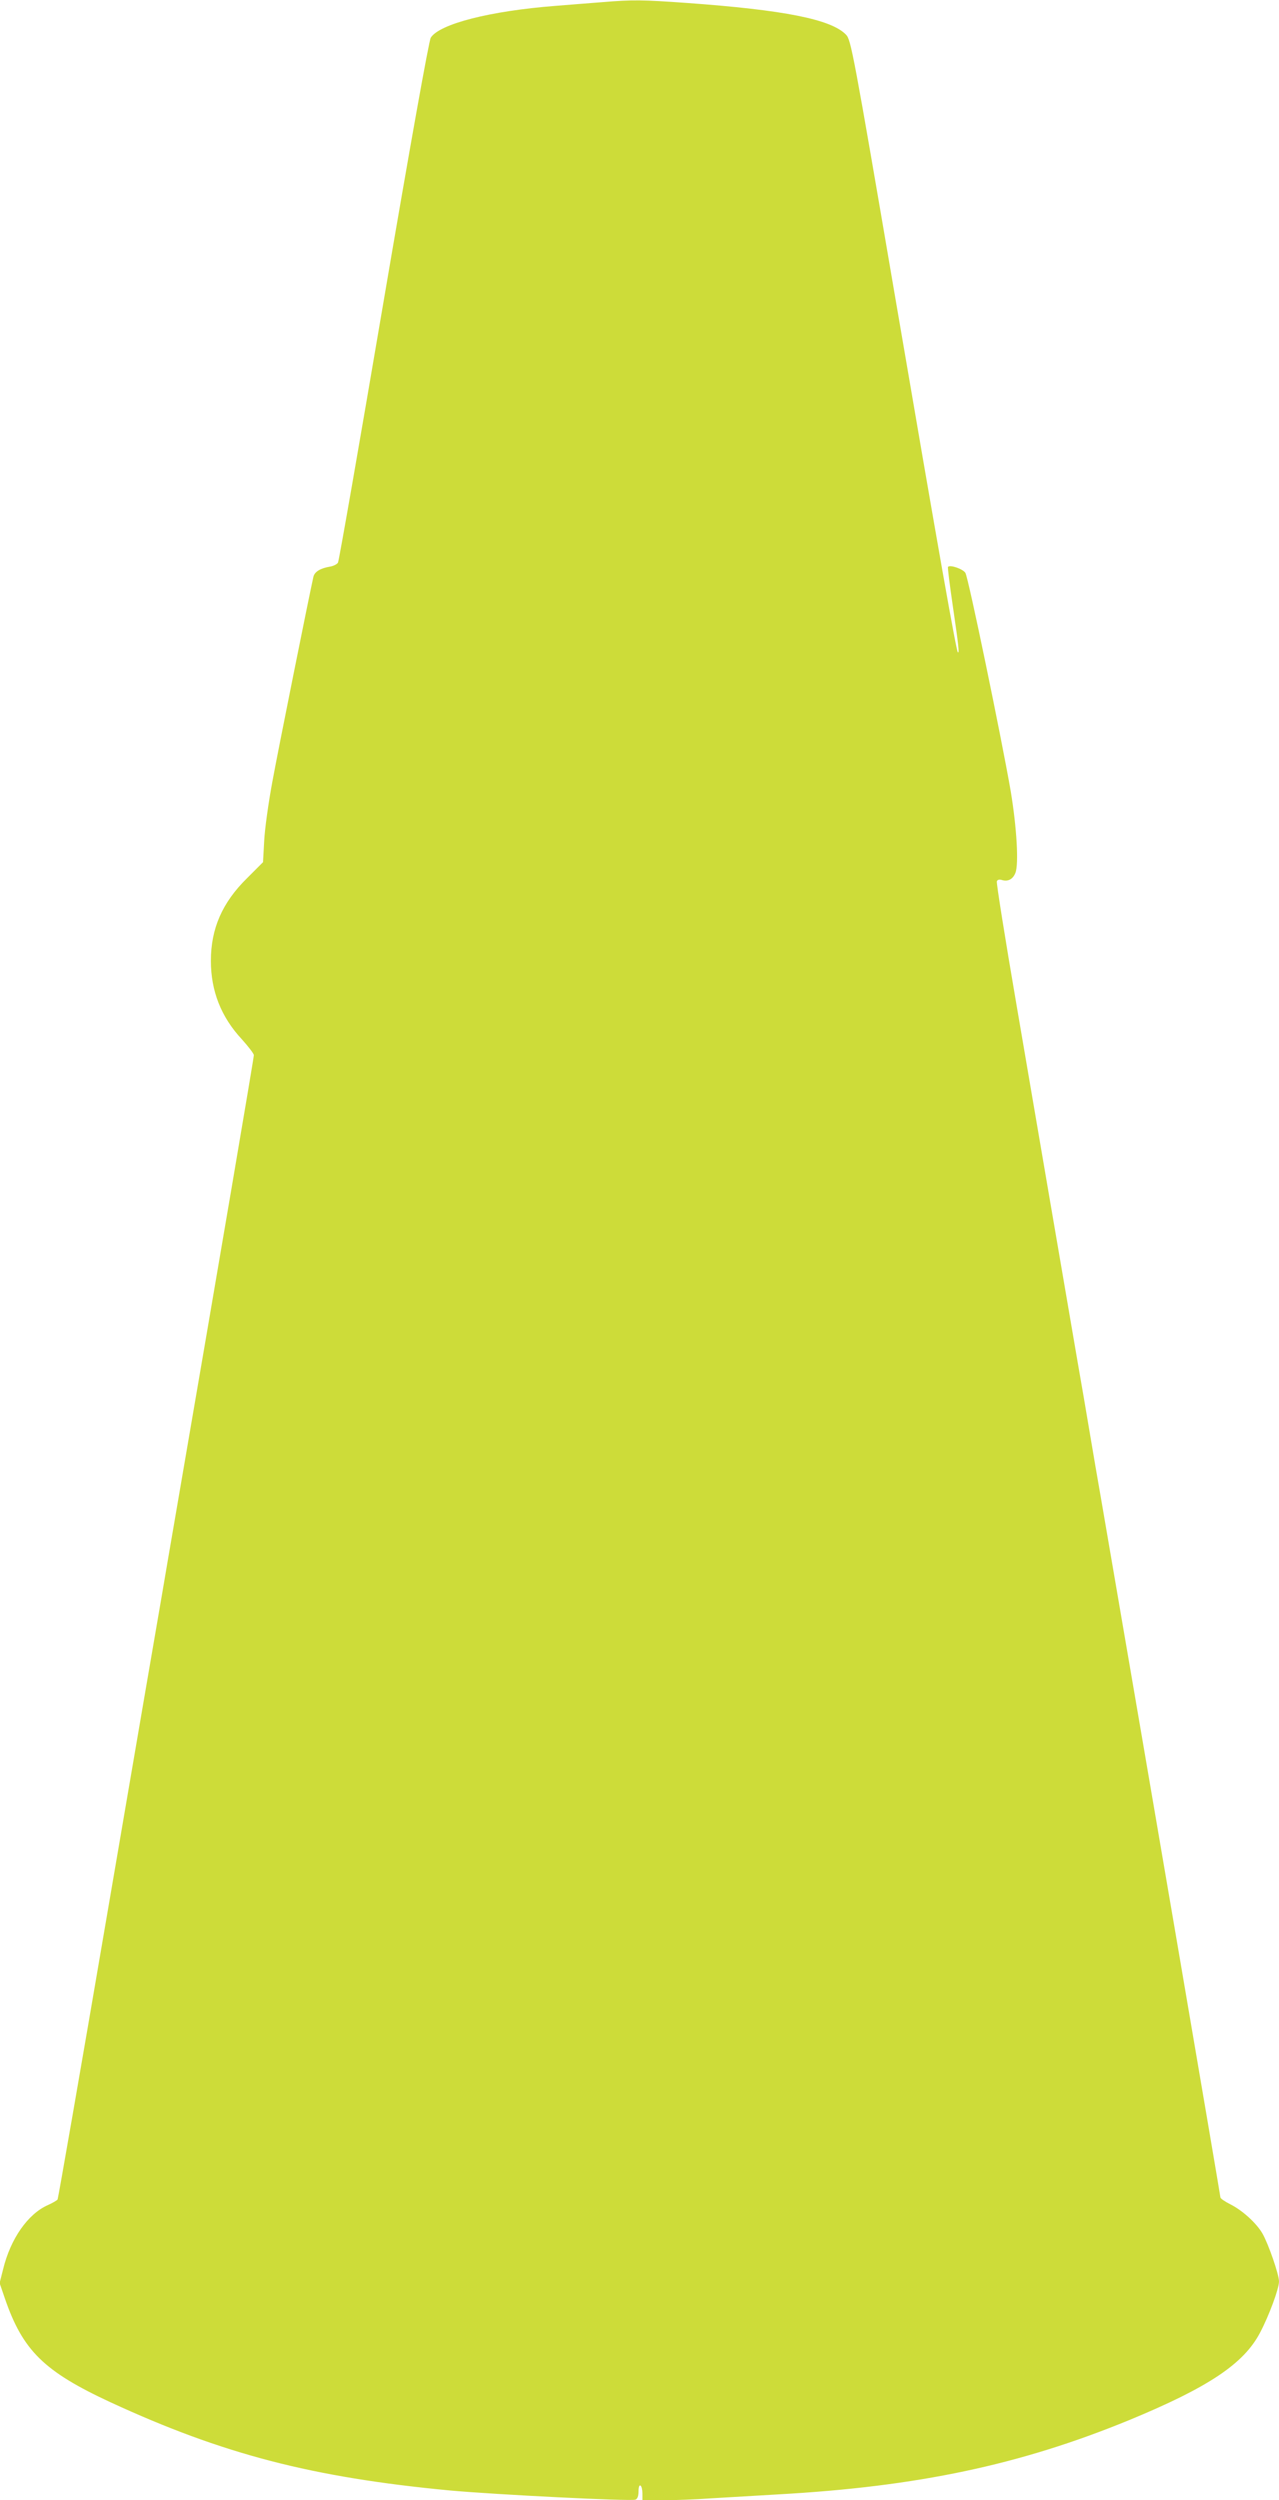
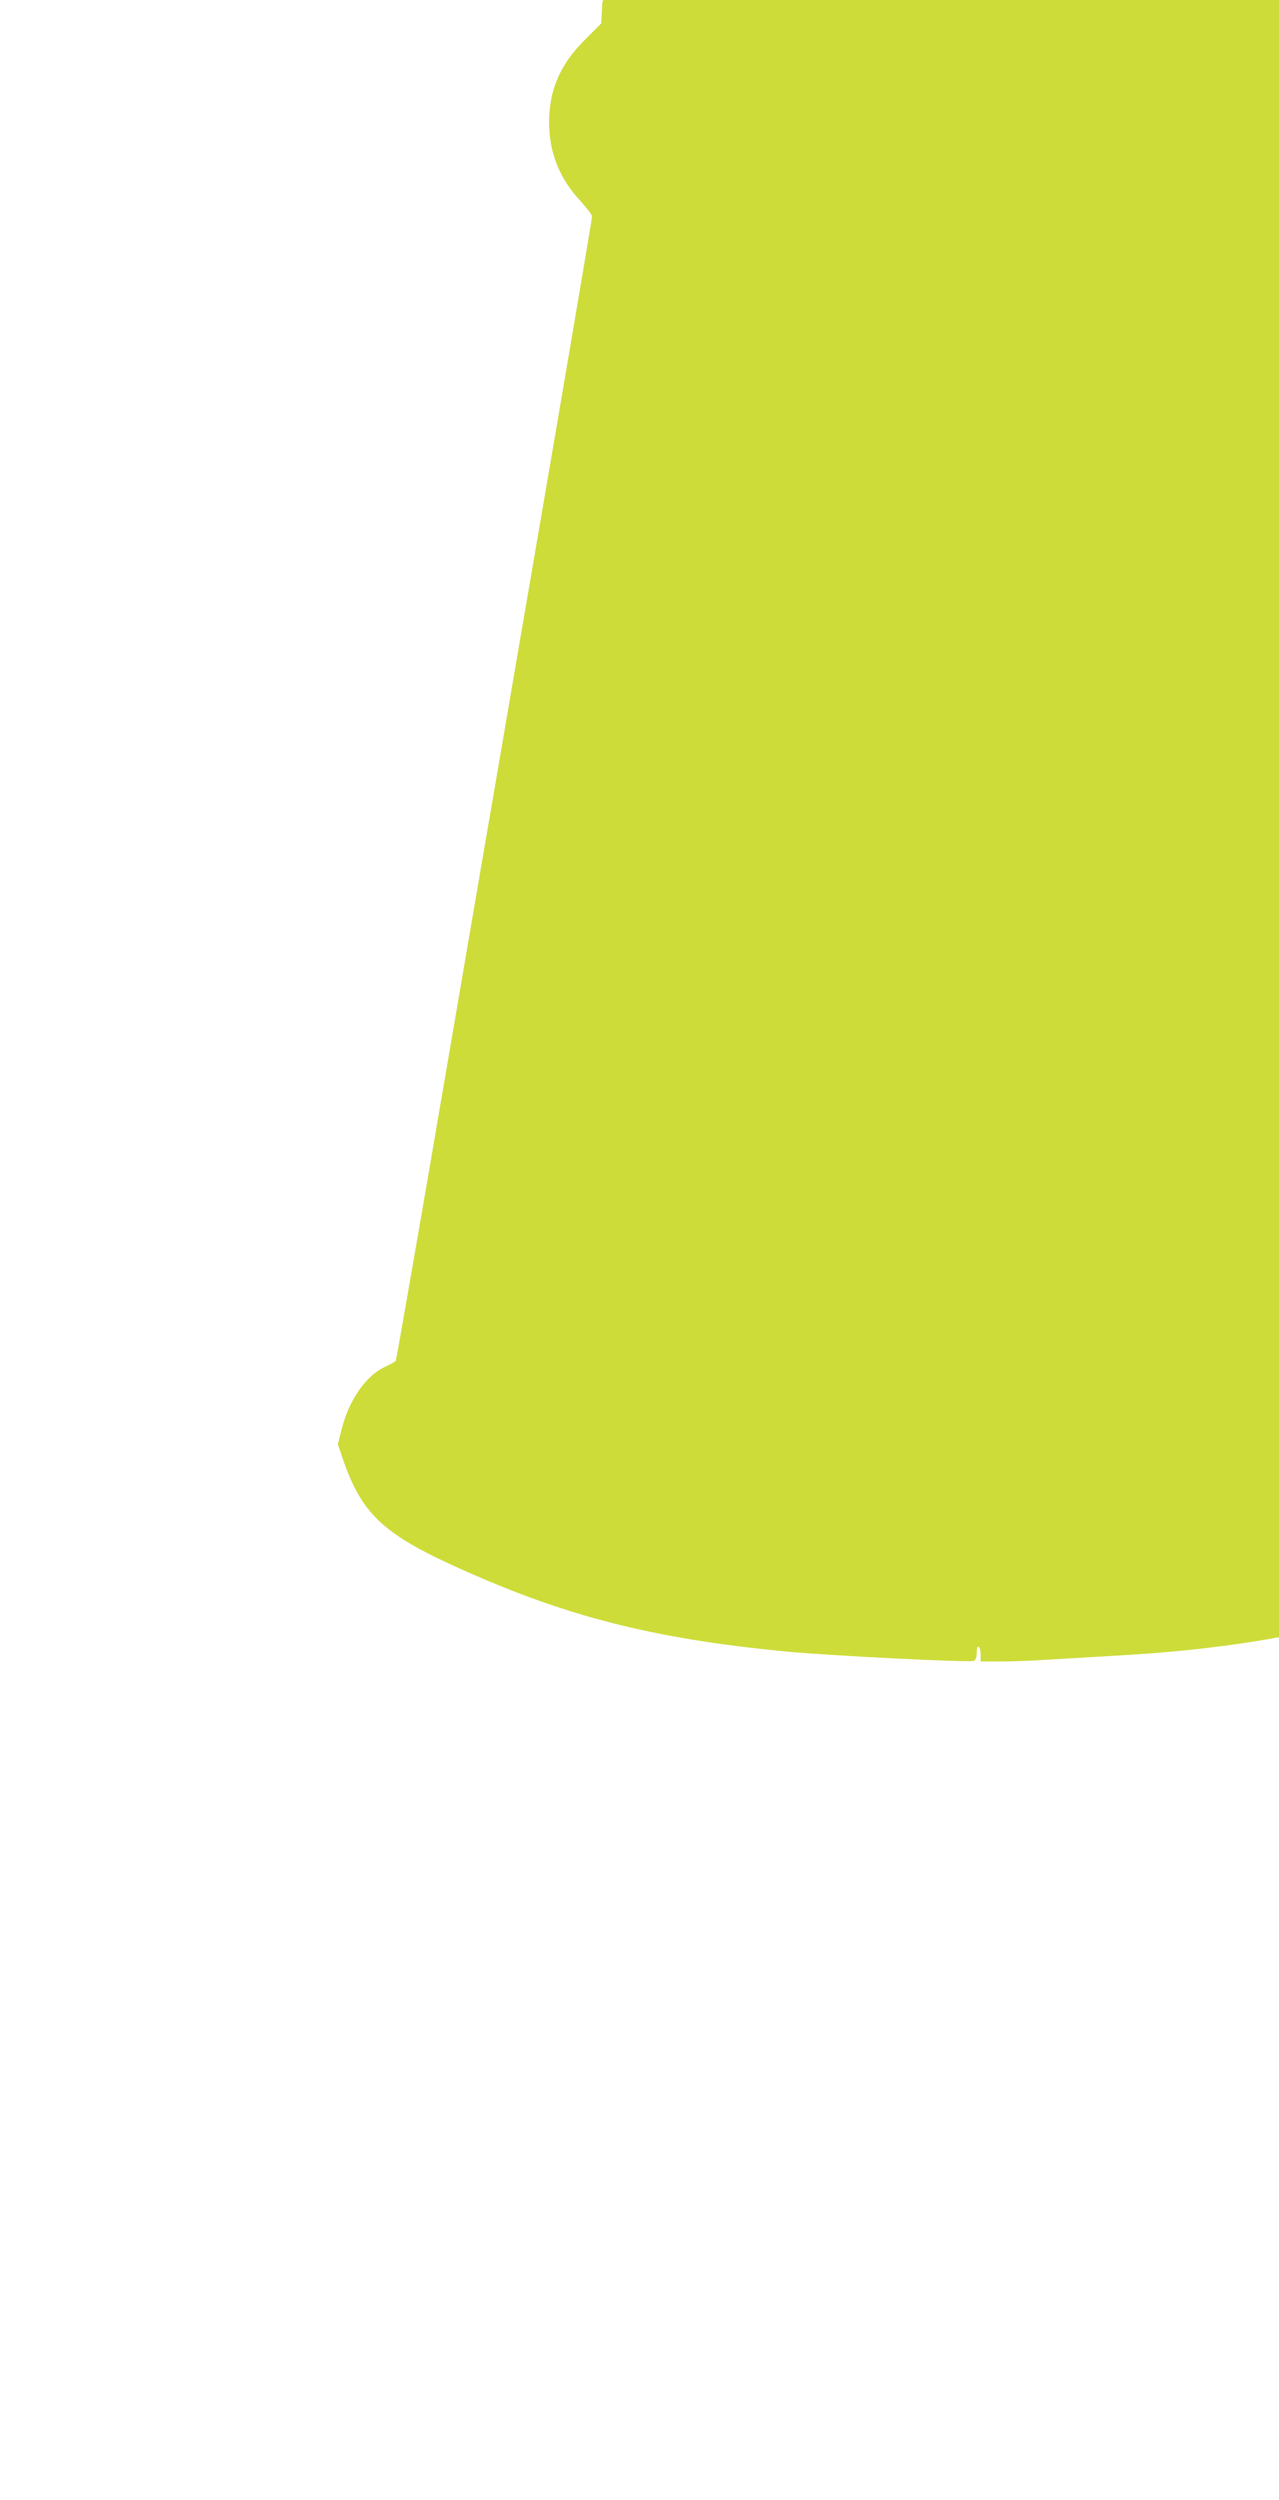
<svg xmlns="http://www.w3.org/2000/svg" version="1.0" width="655pt" height="1280pt" viewBox="0 0 655 1280" preserveAspectRatio="xMidYMid meet">
  <g transform="translate(0,1280) scale(0.1,-0.1)" fill="#cddc39" stroke="none">
-     <path d="M3085 12789 c-55 -4 -163 -13 -240 -19 -334 -26 -594 -92 -639 -163 -9 -13 -108 -566 -241 -1347 -124 -729 -229 -1332 -234 -1340 -4 -8 -23 -18 -42 -21 -48 -8 -78 -26 -84 -52 -21 -93 -182 -894 -210 -1048 -20 -107 -39 -243 -42 -304 l-6 -109 -82 -82 c-127 -125 -185 -258 -185 -423 0 -154 52 -287 158 -401 34 -38 62 -74 62 -82 0 -14 -166 -989 -410 -2408 -16 -91 -42 -246 -59 -345 -17 -99 -144 -836 -281 -1638 -137 -802 -252 -1462 -255 -1467 -3 -5 -26 -18 -50 -29 -102 -45 -191 -172 -229 -328 l-18 -71 27 -79 c92 -267 200 -373 540 -531 576 -266 1032 -385 1740 -452 229 -21 925 -56 949 -47 11 4 16 19 16 42 0 22 4 34 10 30 6 -3 10 -22 10 -41 l0 -34 103 0 c56 0 170 4 252 10 83 5 236 14 340 20 715 40 1239 151 1797 380 407 168 588 289 671 448 46 87 97 225 97 262 0 36 -54 192 -85 246 -31 53 -101 117 -164 149 -28 14 -51 30 -51 35 0 9 -348 2046 -610 3570 -16 91 -43 248 -60 350 -17 102 -44 259 -60 350 -29 172 -50 289 -150 875 -33 193 -107 627 -165 965 -58 338 -103 620 -100 628 3 8 12 11 25 7 31 -10 57 3 70 36 18 44 7 233 -24 419 -46 266 -217 1094 -232 1117 -12 20 -78 43 -89 31 -3 -2 9 -94 25 -204 29 -198 34 -242 25 -233 -8 9 -96 503 -320 1814 -215 1259 -227 1321 -252 1347 -75 79 -317 127 -817 163 -224 16 -276 17 -431 4z" />
+     <path d="M3085 12789 l-6 -109 -82 -82 c-127 -125 -185 -258 -185 -423 0 -154 52 -287 158 -401 34 -38 62 -74 62 -82 0 -14 -166 -989 -410 -2408 -16 -91 -42 -246 -59 -345 -17 -99 -144 -836 -281 -1638 -137 -802 -252 -1462 -255 -1467 -3 -5 -26 -18 -50 -29 -102 -45 -191 -172 -229 -328 l-18 -71 27 -79 c92 -267 200 -373 540 -531 576 -266 1032 -385 1740 -452 229 -21 925 -56 949 -47 11 4 16 19 16 42 0 22 4 34 10 30 6 -3 10 -22 10 -41 l0 -34 103 0 c56 0 170 4 252 10 83 5 236 14 340 20 715 40 1239 151 1797 380 407 168 588 289 671 448 46 87 97 225 97 262 0 36 -54 192 -85 246 -31 53 -101 117 -164 149 -28 14 -51 30 -51 35 0 9 -348 2046 -610 3570 -16 91 -43 248 -60 350 -17 102 -44 259 -60 350 -29 172 -50 289 -150 875 -33 193 -107 627 -165 965 -58 338 -103 620 -100 628 3 8 12 11 25 7 31 -10 57 3 70 36 18 44 7 233 -24 419 -46 266 -217 1094 -232 1117 -12 20 -78 43 -89 31 -3 -2 9 -94 25 -204 29 -198 34 -242 25 -233 -8 9 -96 503 -320 1814 -215 1259 -227 1321 -252 1347 -75 79 -317 127 -817 163 -224 16 -276 17 -431 4z" />
  </g>
</svg>